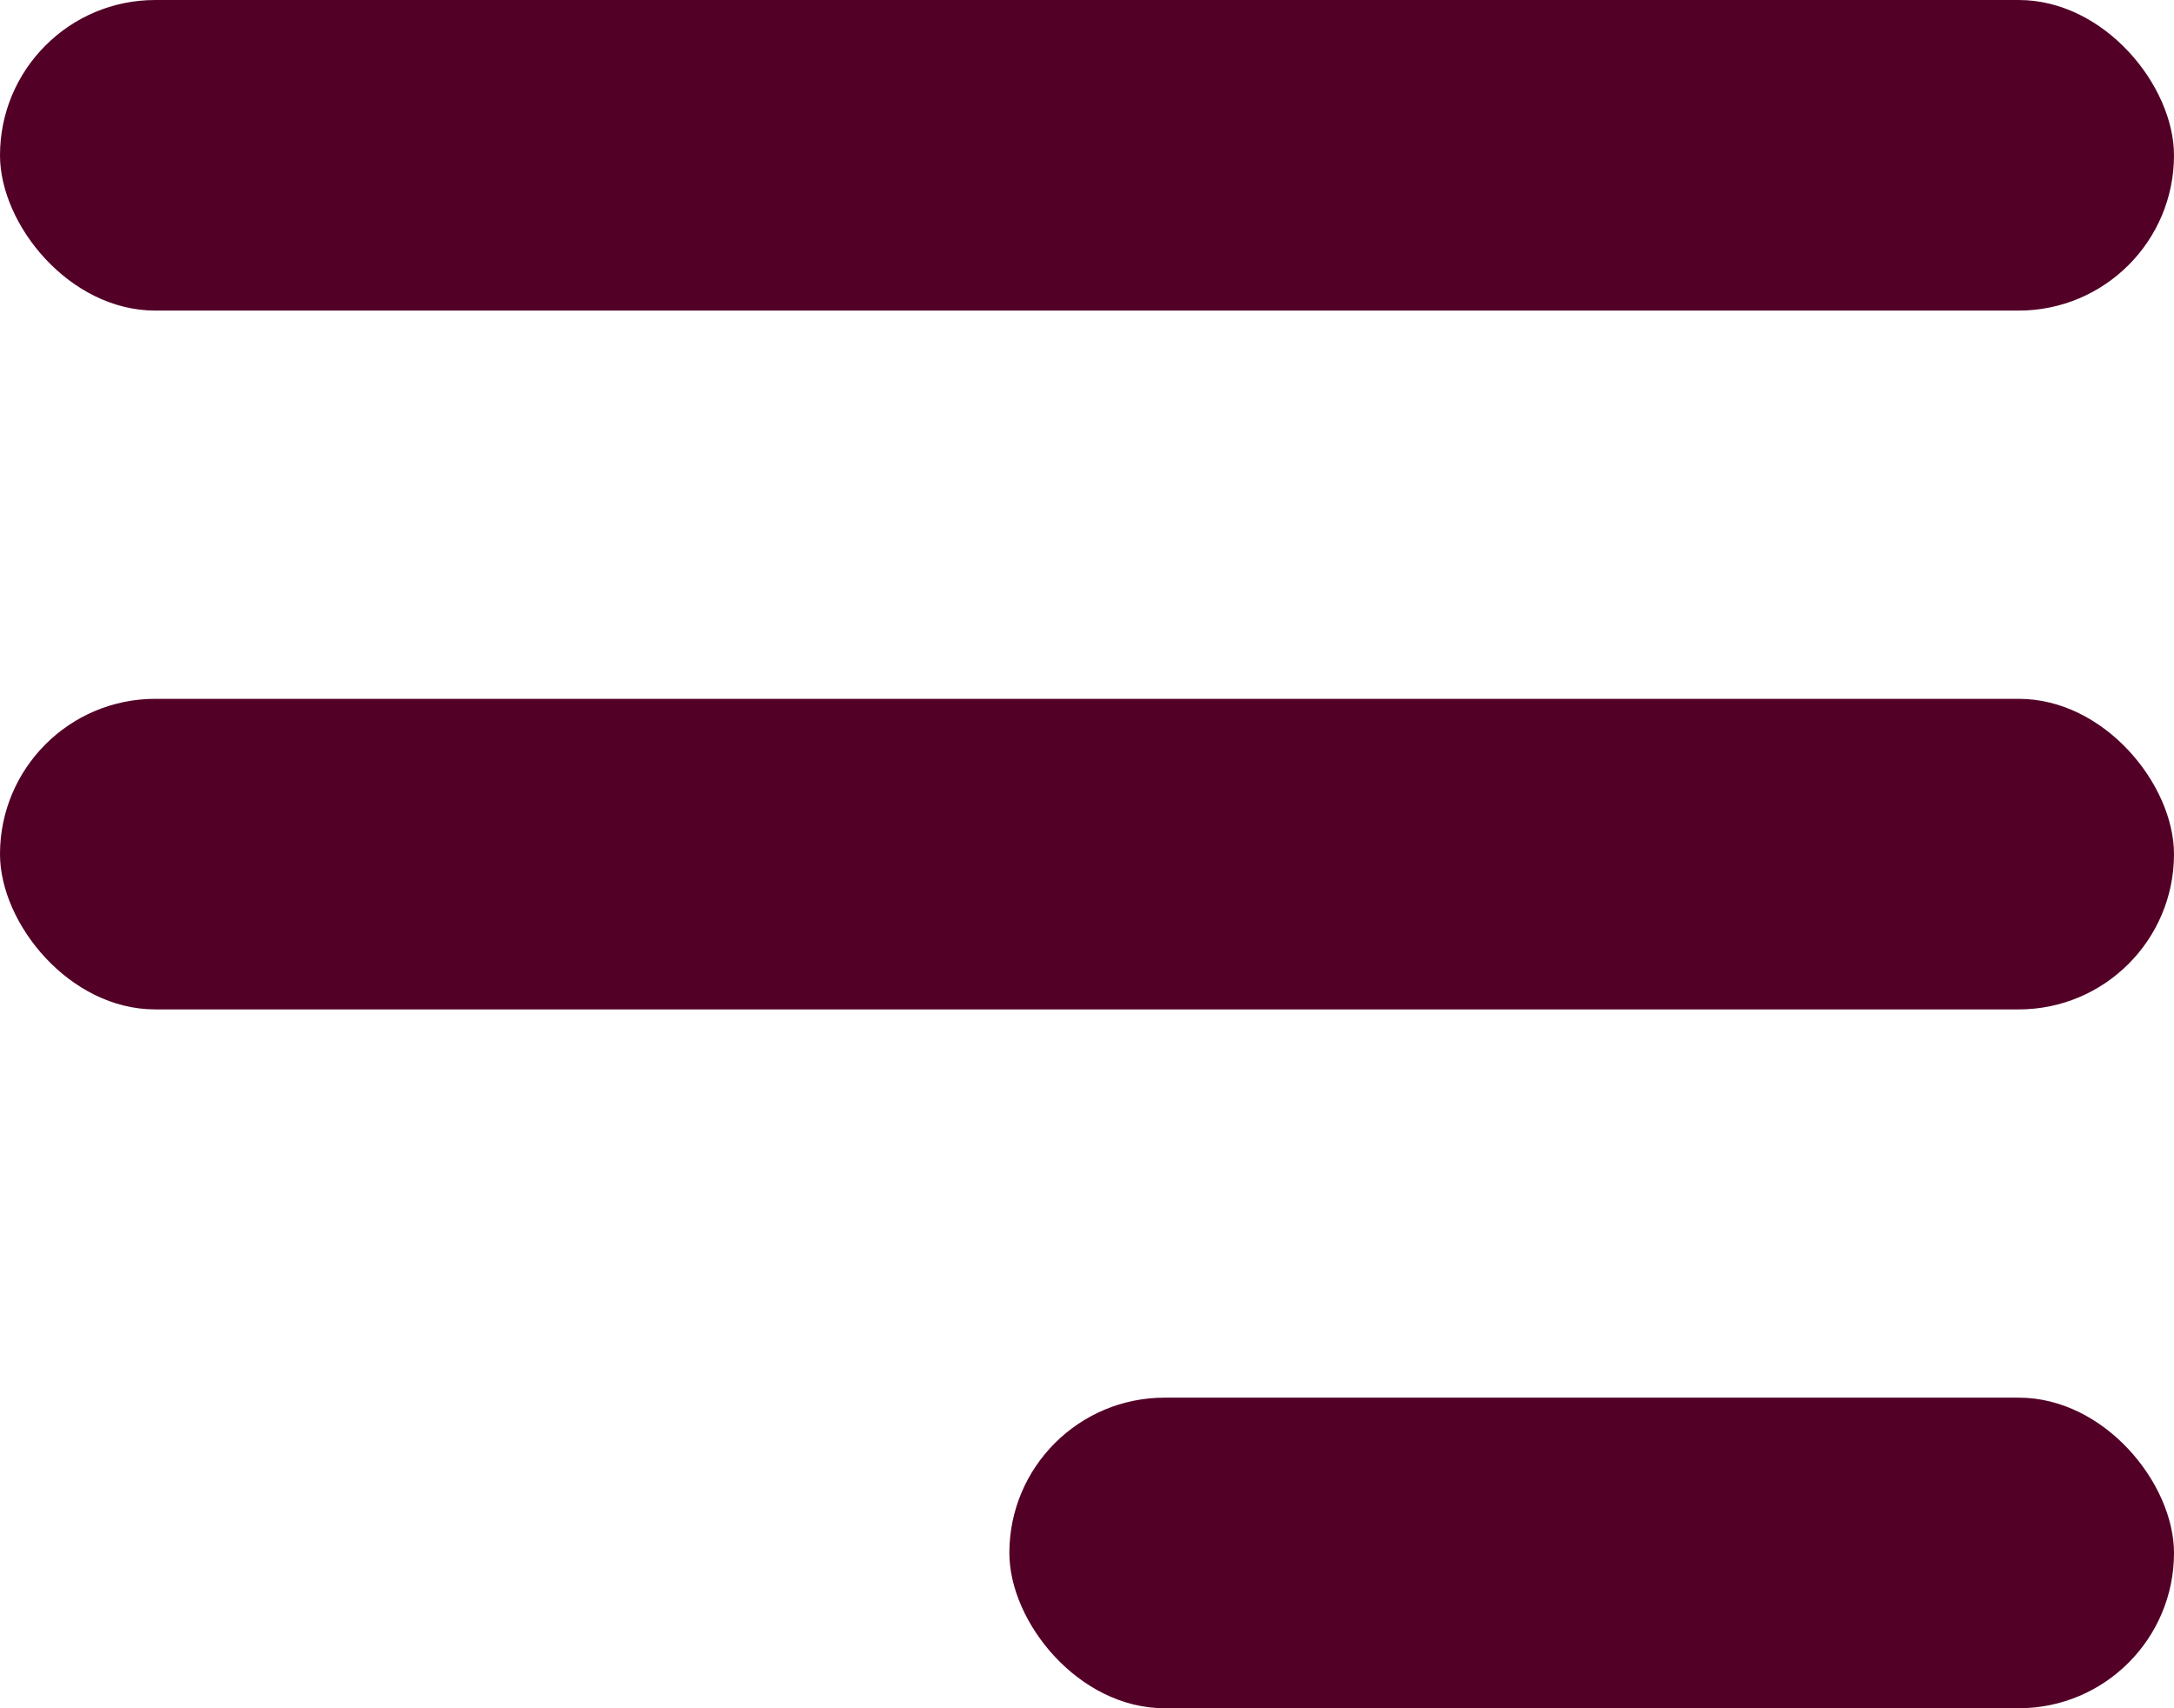
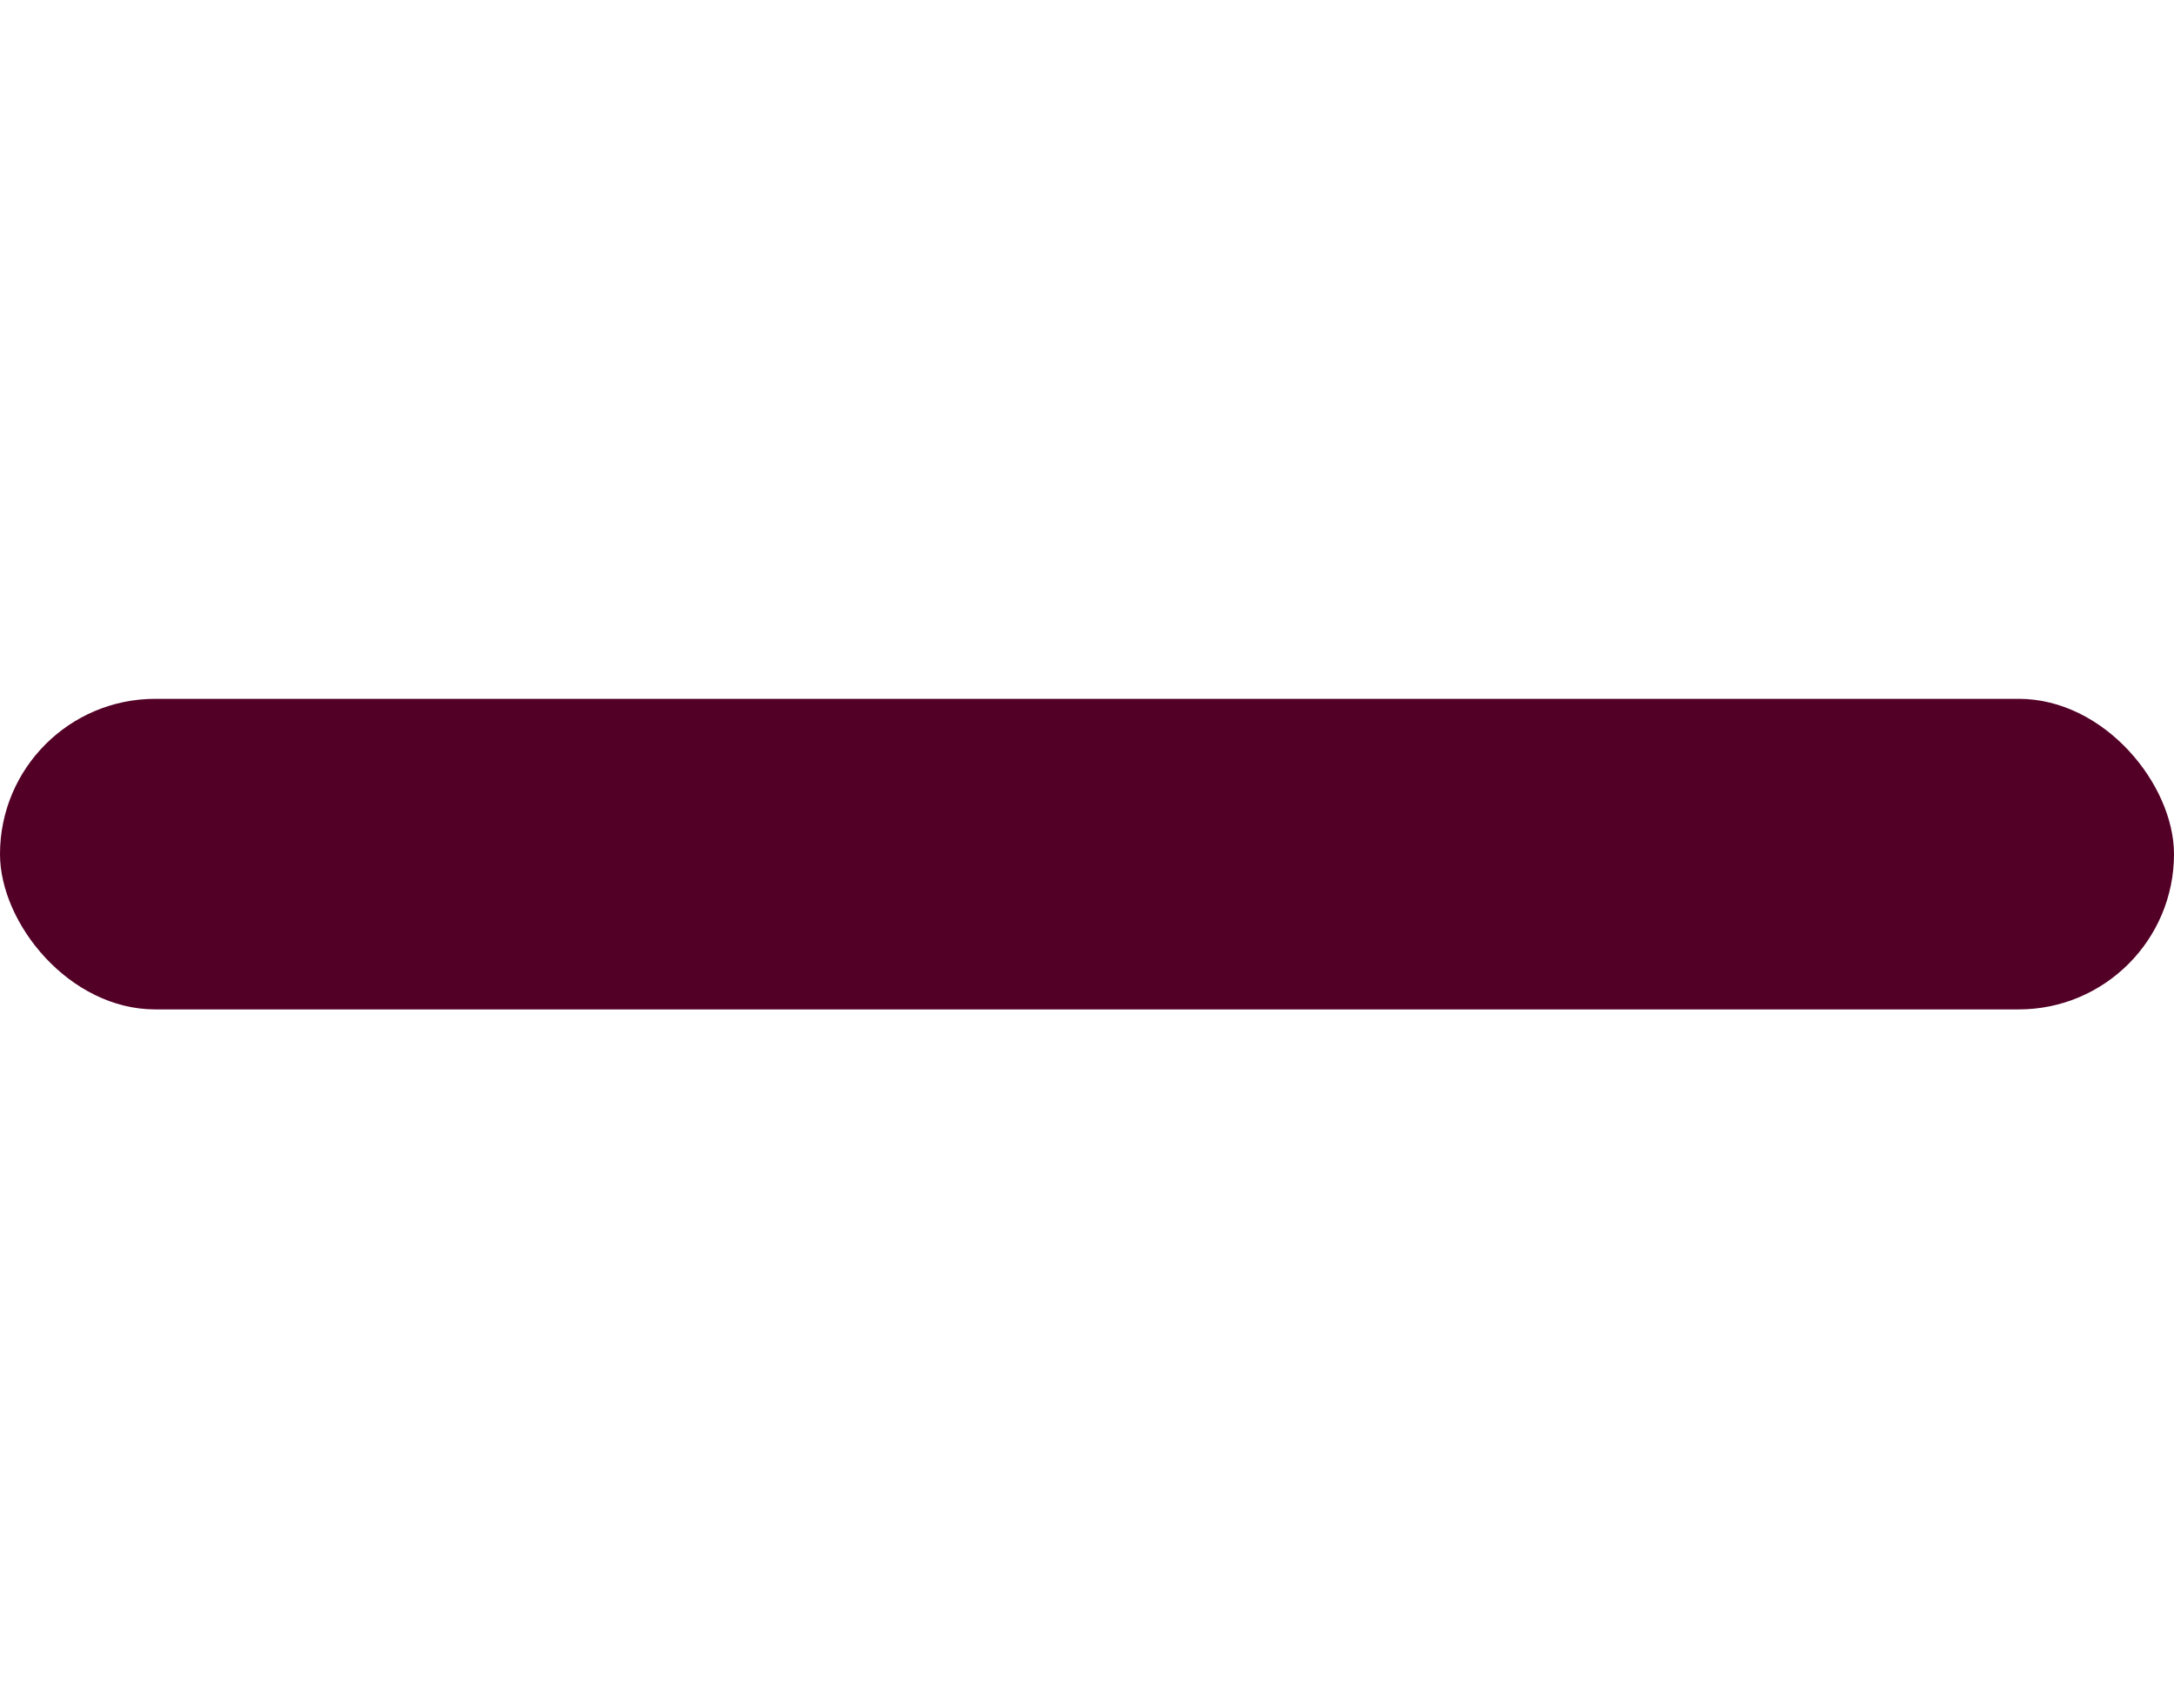
<svg xmlns="http://www.w3.org/2000/svg" width="28" height="22" viewBox="0 0 28 22" fill="none">
  <rect y="9" width="28" height="4" rx="2" fill="#530027" />
-   <rect x="13" y="18" width="15" height="4" rx="2" fill="#530027" />
-   <rect width="28" height="4" rx="2" fill="#530027" />
</svg>